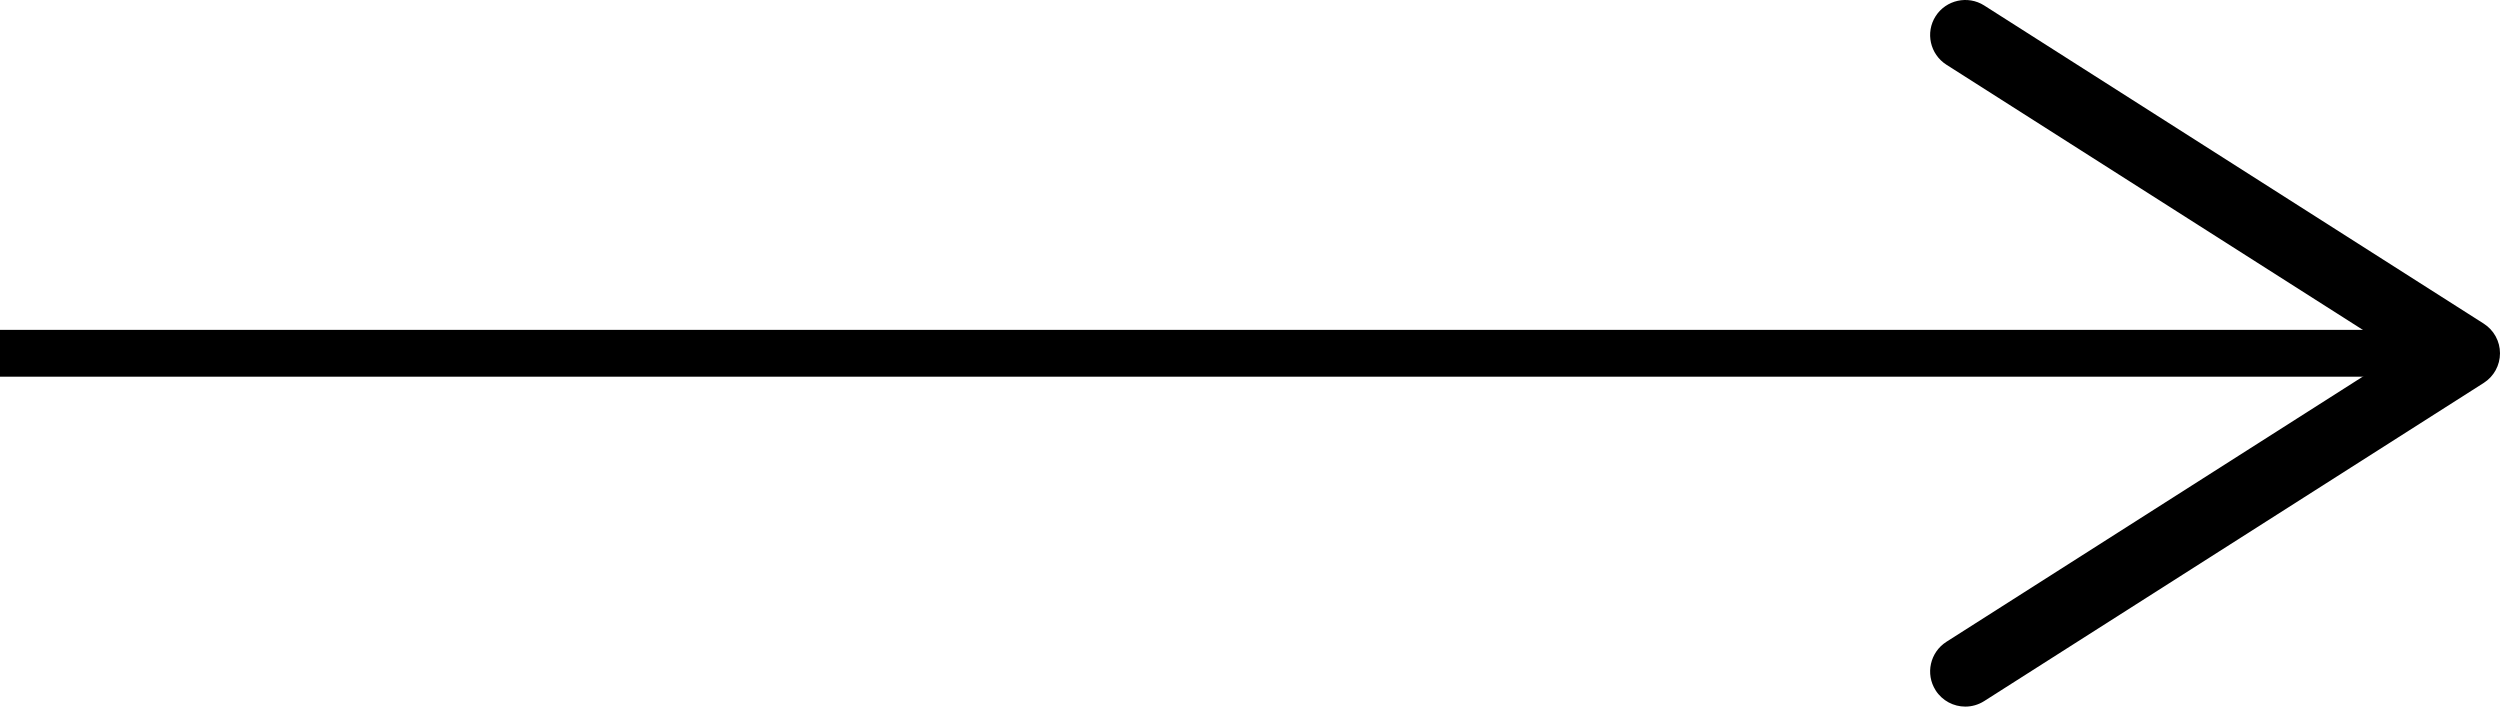
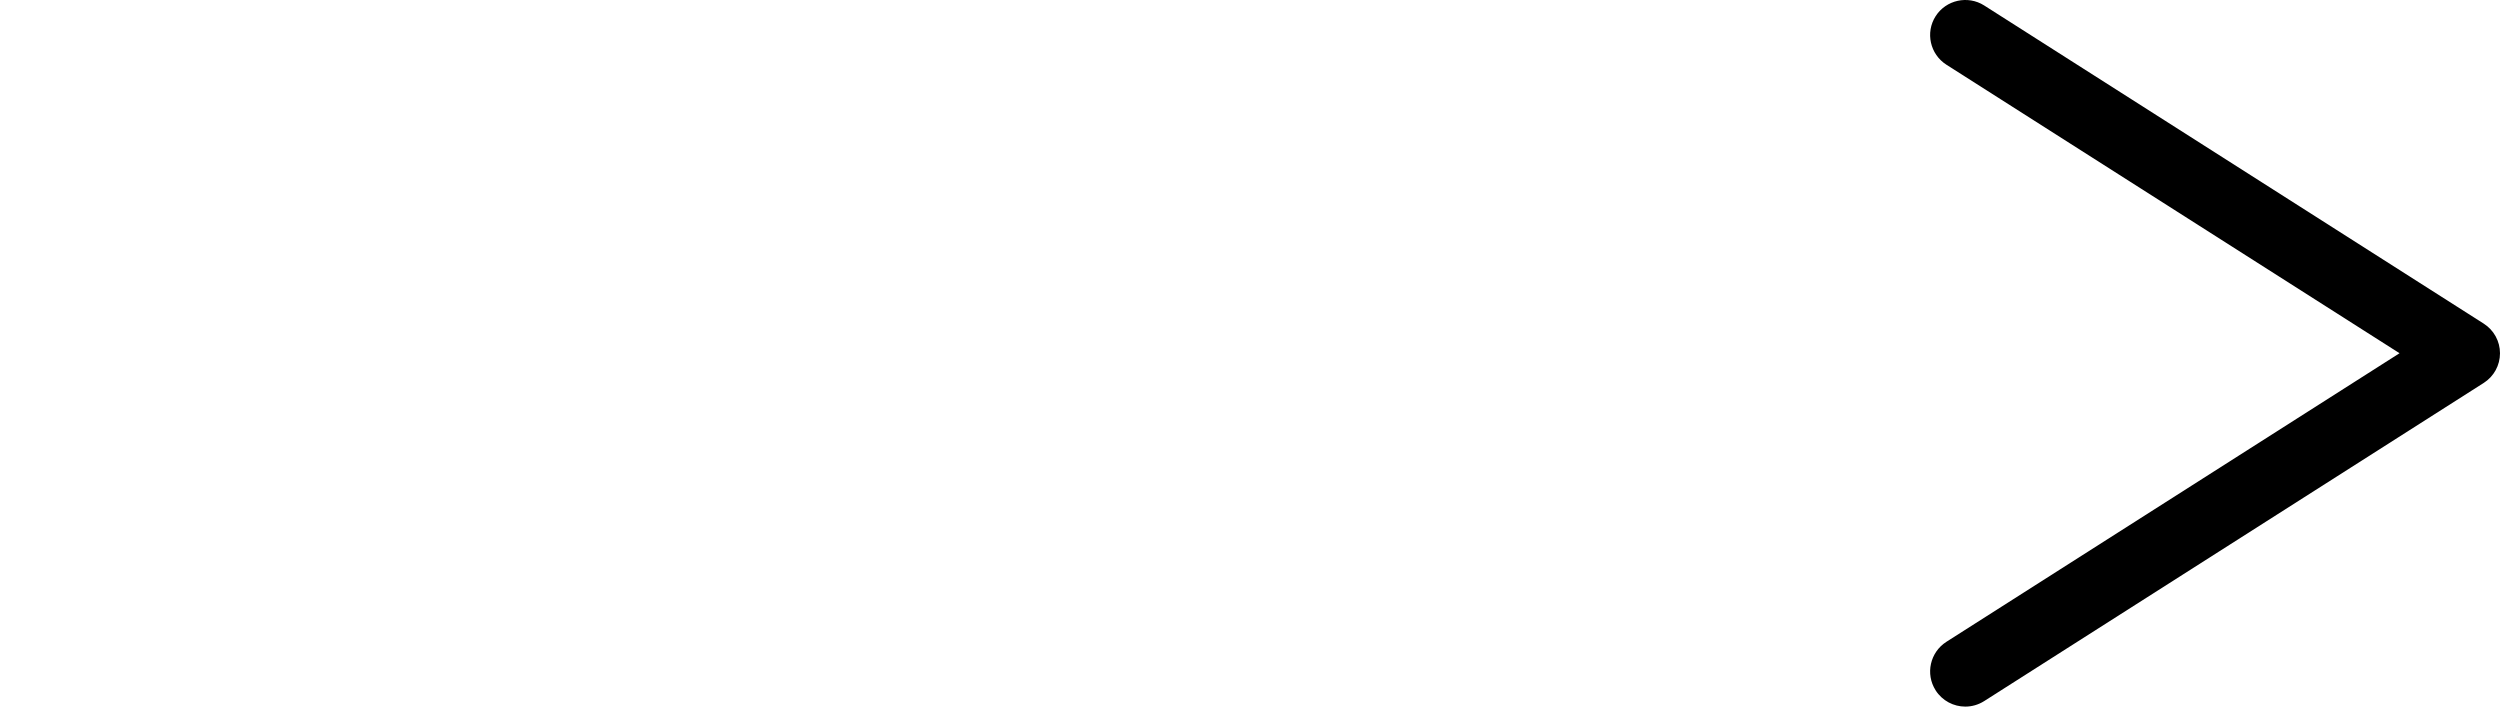
<svg xmlns="http://www.w3.org/2000/svg" id="a" viewBox="0 0 534 150.93">
  <defs>
    <style>.b{fill:#000;}.c{fill:none;stroke:#000;stroke-miterlimit:10;stroke-width:10px;}</style>
  </defs>
-   <line class="c" y1="75.46" x2="515.97" y2="75.46" />
  <path class="b" d="M413.45,147.45c-2.23-3.49-1.19-8.13,2.3-10.36l96.79-61.64L415.75,13.82c-3.49-2.23-4.53-6.87-2.3-10.36,2.23-3.49,6.89-4.5,10.36-2.3l106.72,67.97c2.16,1.38,3.47,3.76,3.47,6.33s-1.31,4.95-3.47,6.33l-106.72,67.97c-1.25,.79-2.64,1.17-4.02,1.17-2.48,0-4.9-1.23-6.34-3.47Z" />
</svg>